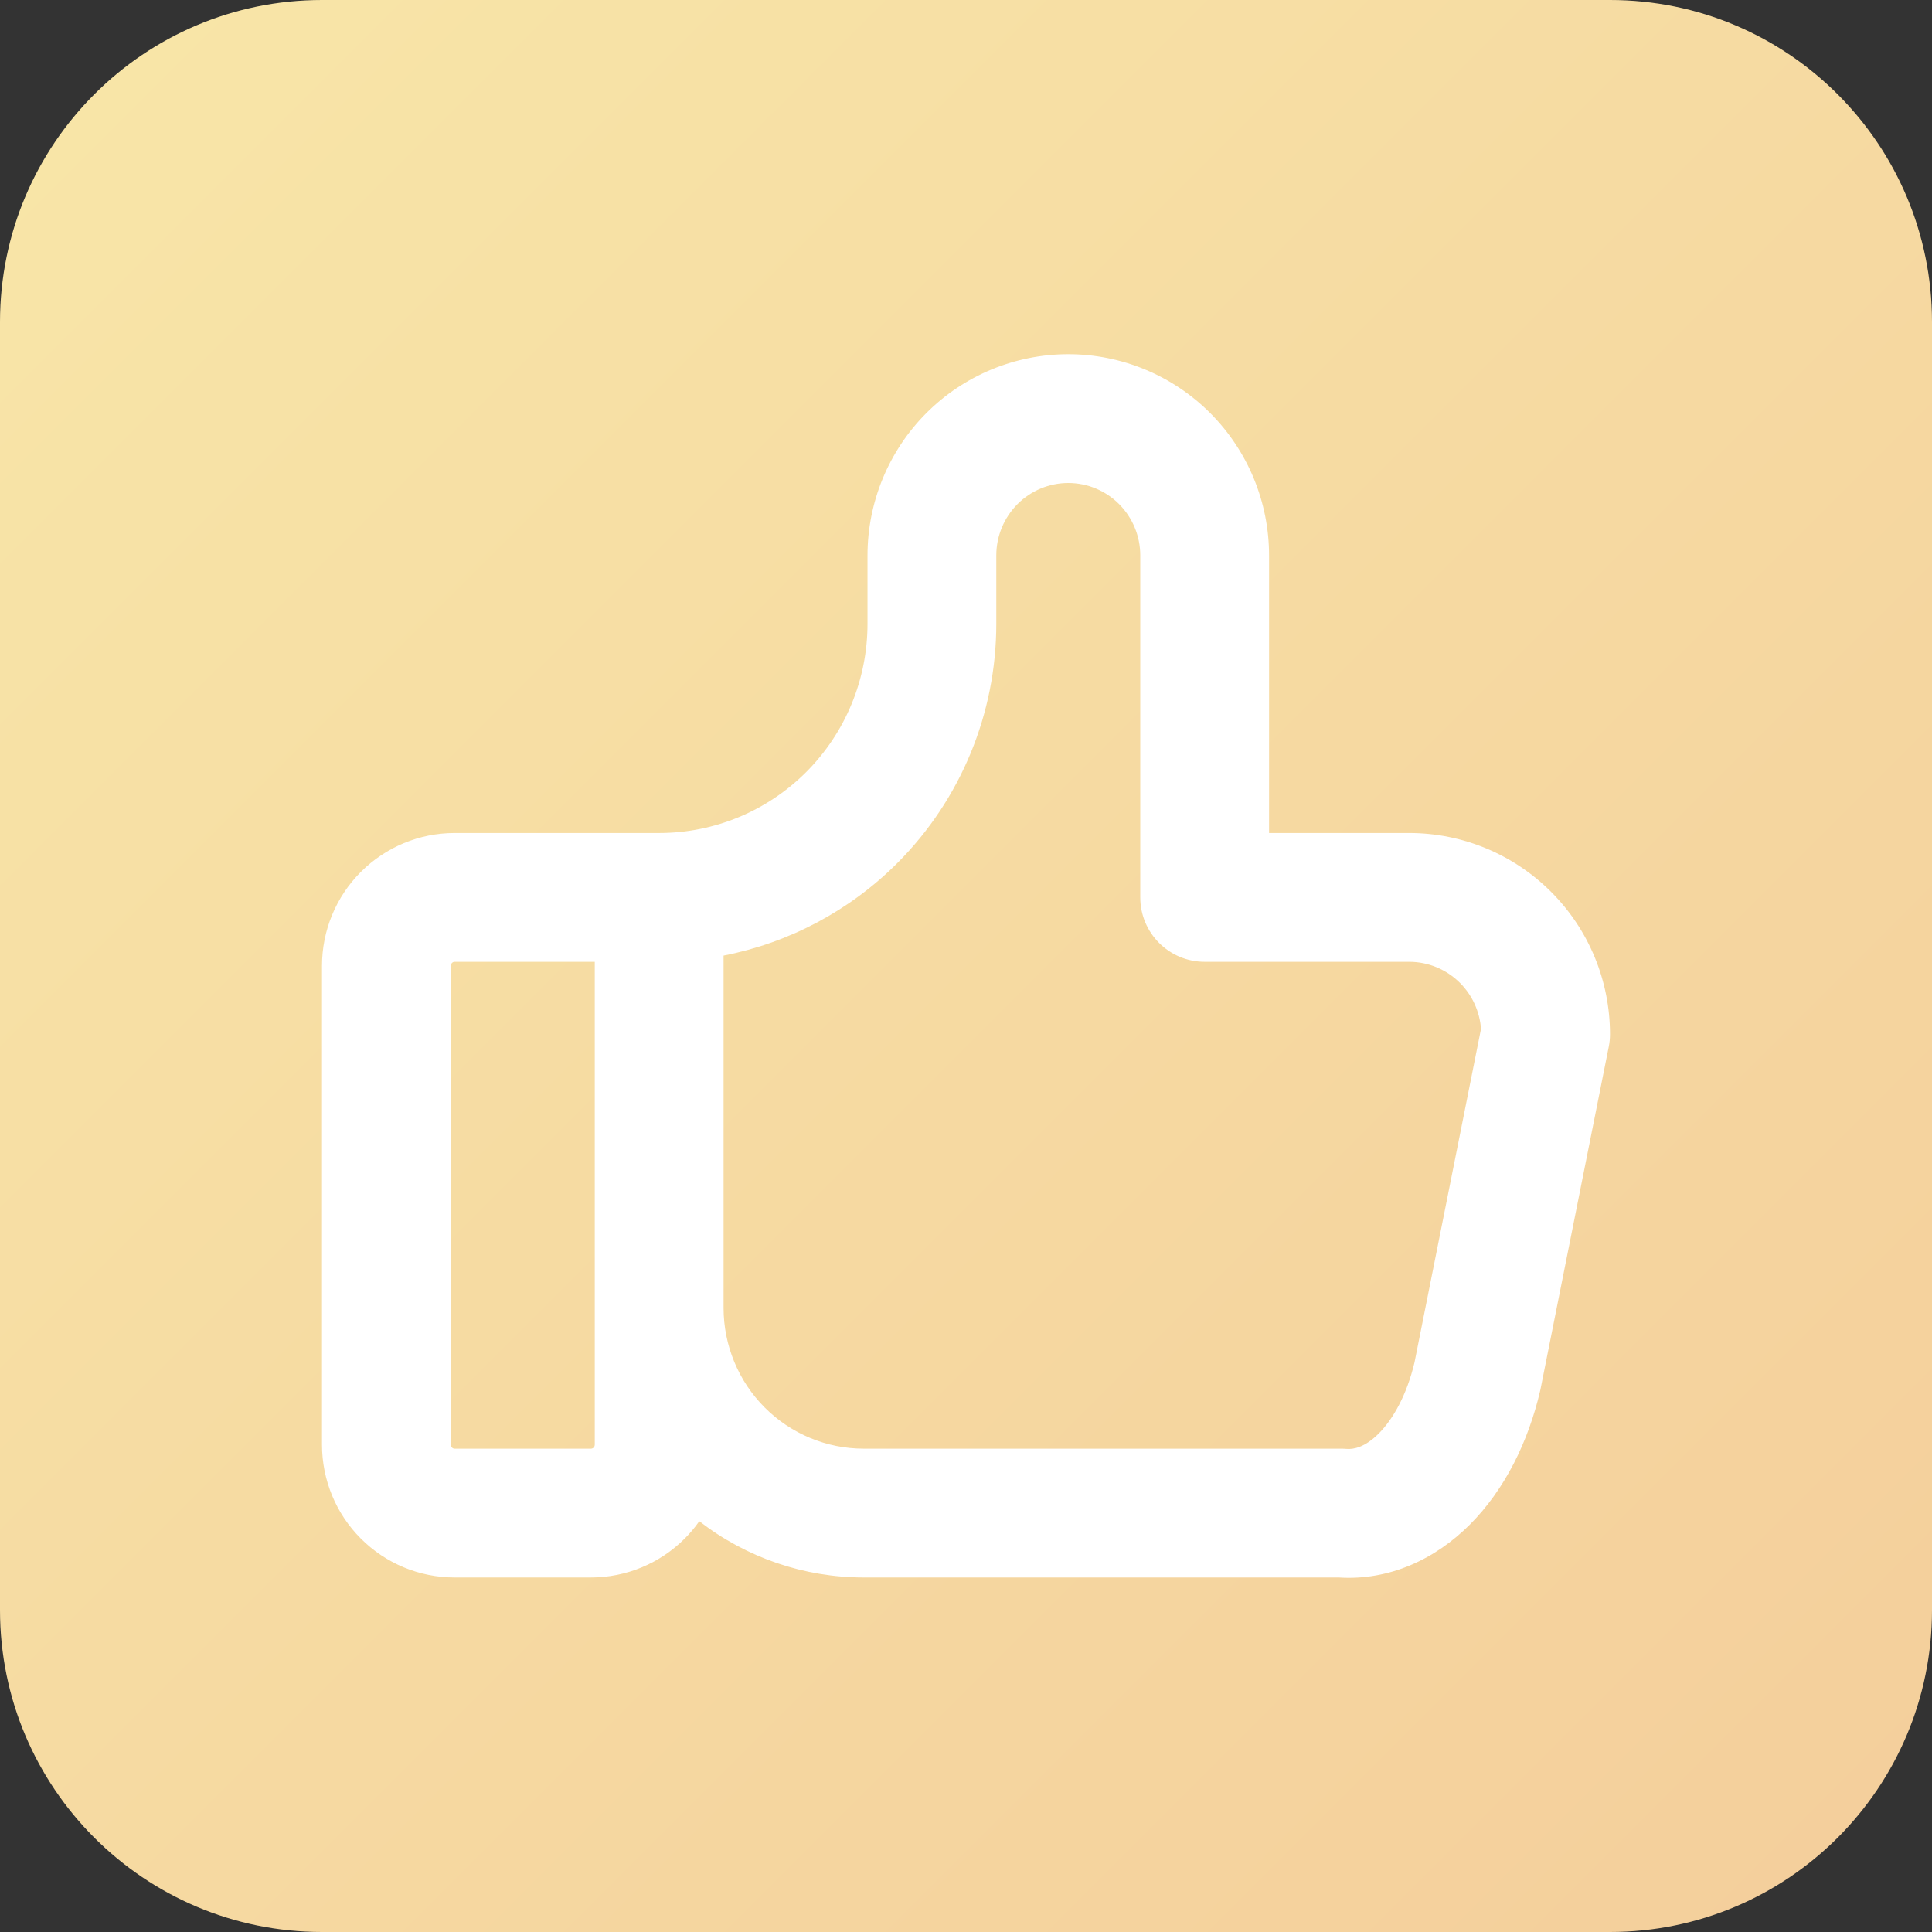
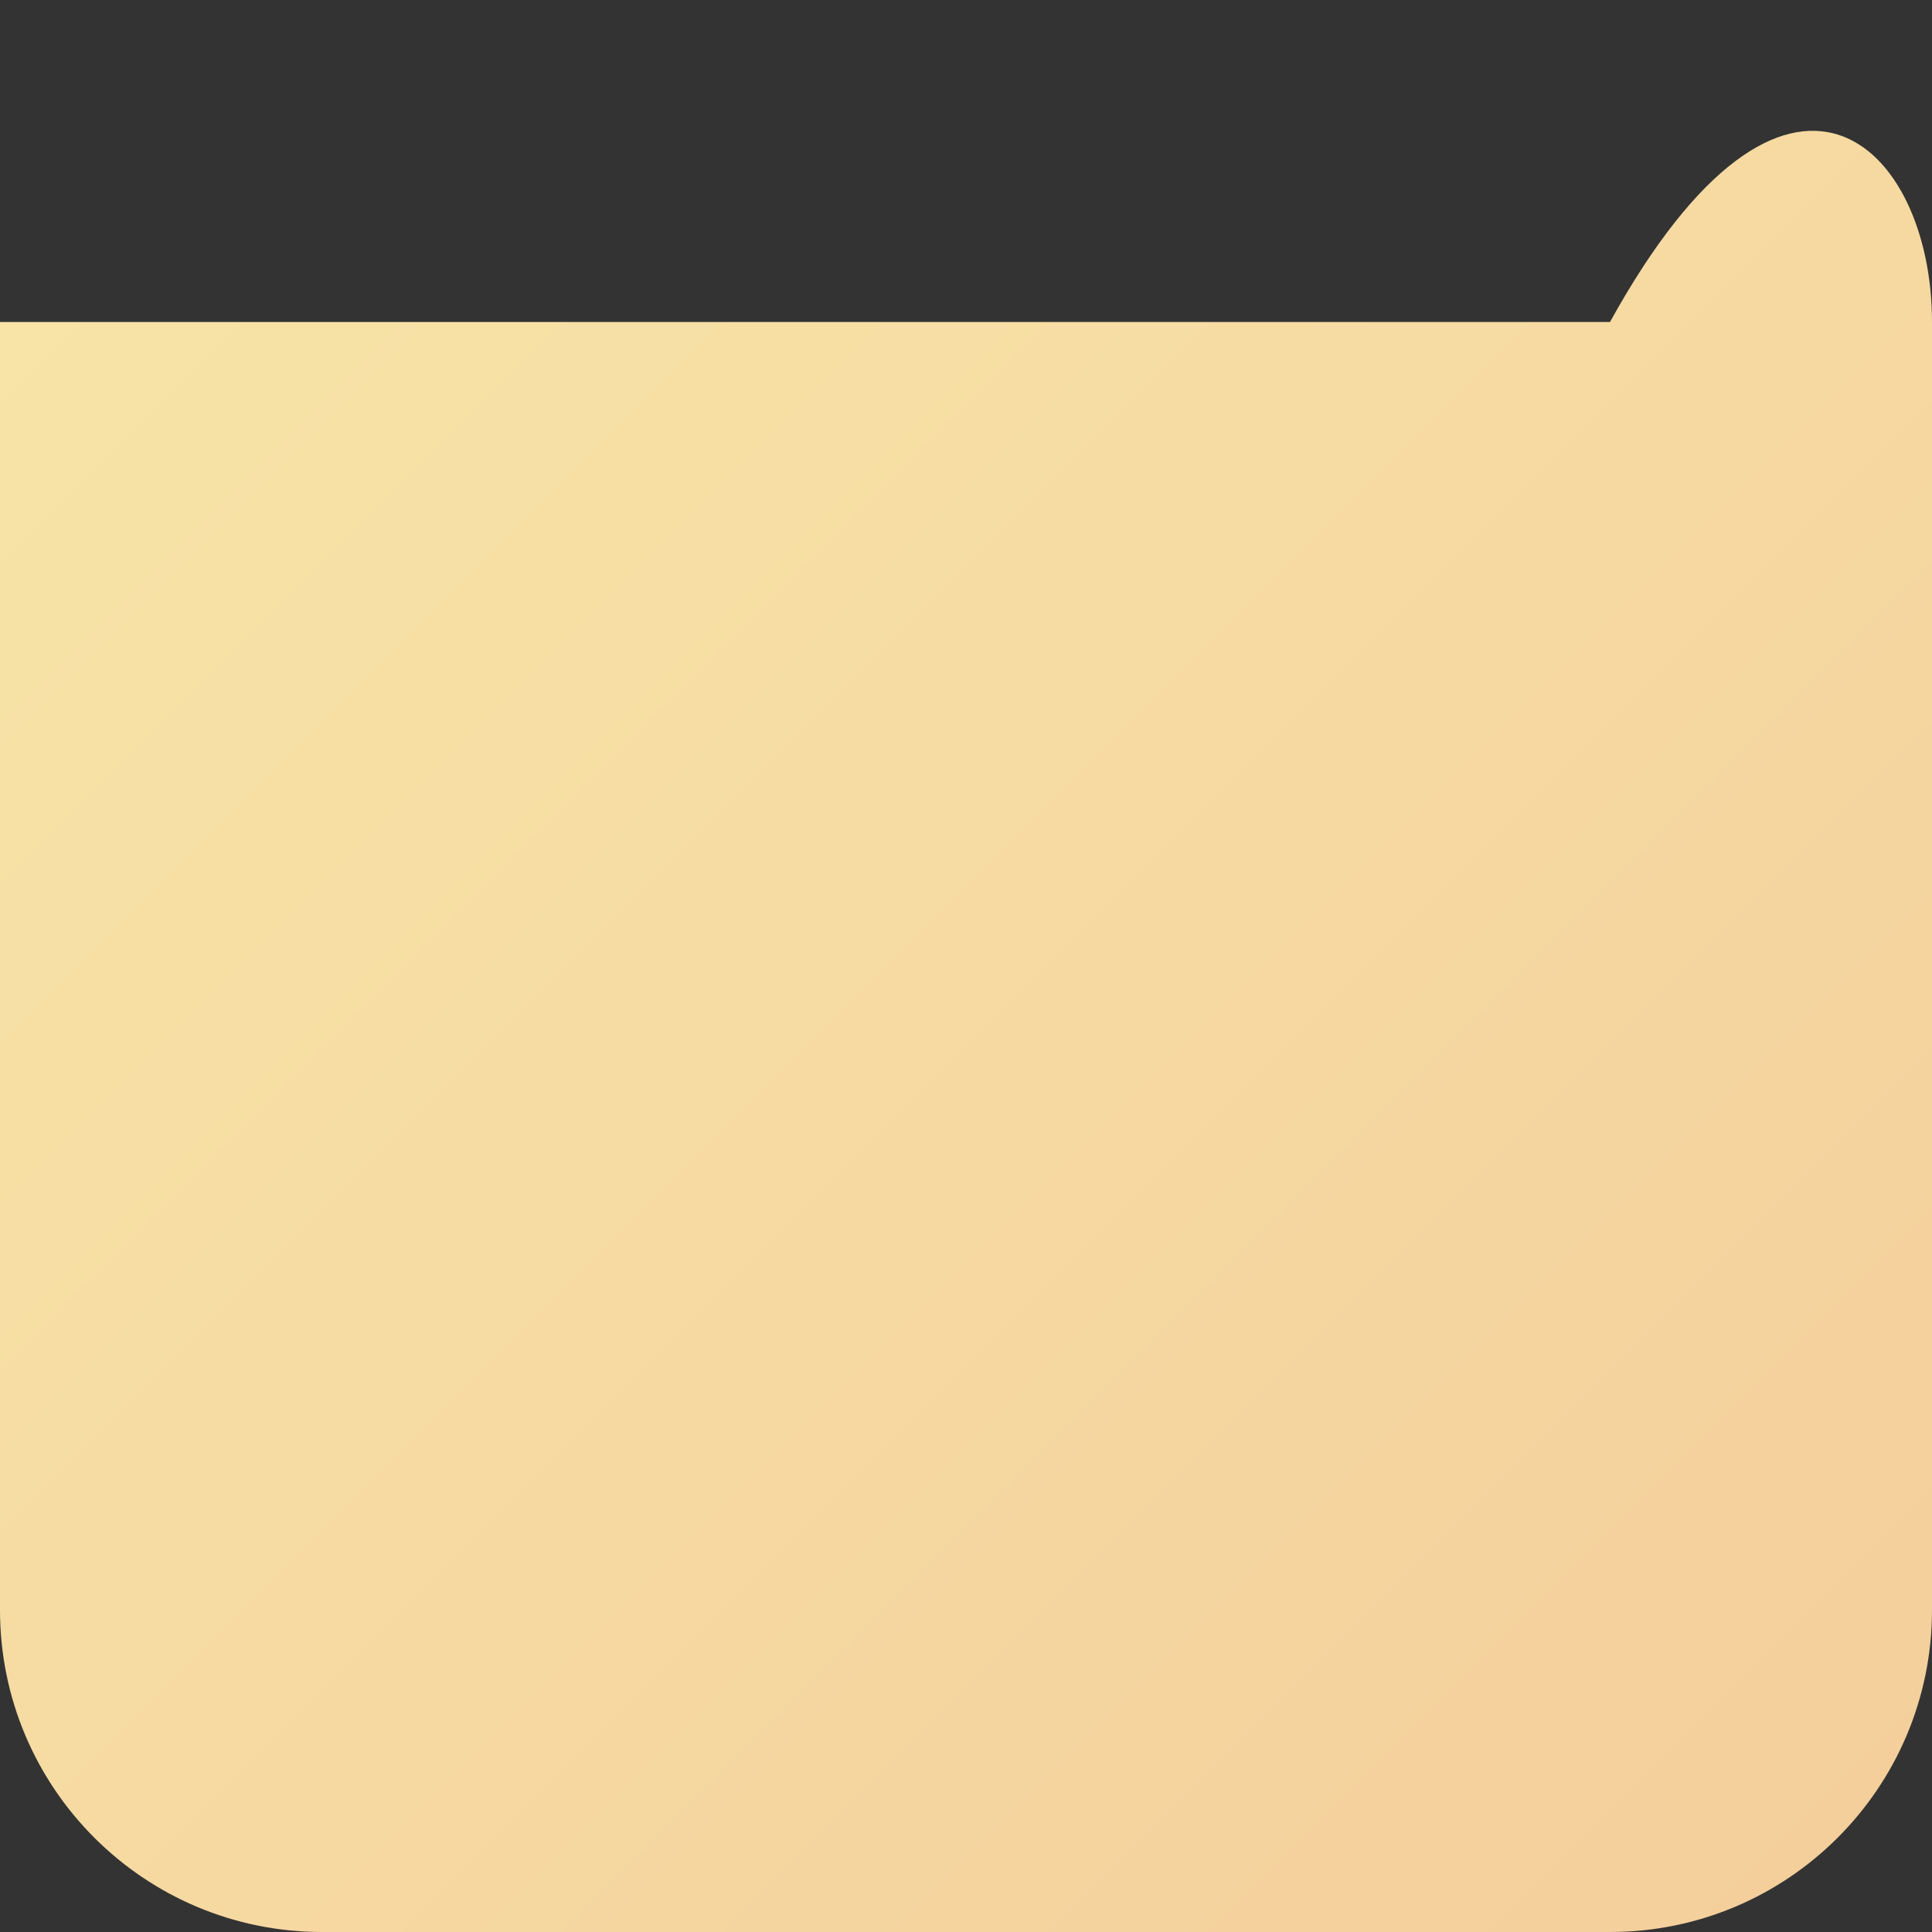
<svg xmlns="http://www.w3.org/2000/svg" width="60" height="60" viewBox="0 0 60 60" fill="none">
  <rect x="0" y="0" width="60" height="60" fill="#333333" stroke="none" />
  <g clip-path="url(#clip0_2429_1338)">
-     <path d="M0 10C0 4.477 4.477 0 10 0H50C55.523 0 60 4.477 60 10V50C60 55.523 55.523 60 50 60H10C4.477 60 0 55.523 0 50V10Z" fill="url(#paint0_linear_2429_1338)" />
-     <path fill-rule="evenodd" clip-rule="evenodd" d="M33.176 15C32.586 15 32.018 15.235 31.598 15.656C31.178 16.078 30.941 16.65 30.941 17.249V19.373C30.941 22.155 29.84 24.825 27.877 26.794C26.391 28.284 24.505 29.28 22.471 29.677V40.617C22.471 41.779 22.931 42.892 23.748 43.711C24.565 44.531 25.671 44.99 26.823 44.99H41.647C41.704 44.99 41.761 44.992 41.817 44.997C42.039 45.016 42.392 44.947 42.82 44.518C43.261 44.075 43.687 43.327 43.928 42.316L45.994 31.953C45.954 31.415 45.724 30.909 45.343 30.527C44.923 30.106 44.355 29.87 43.765 29.87H37.412C36.307 29.87 35.412 28.975 35.412 27.87V17.249C35.412 16.65 35.175 16.078 34.755 15.656C34.335 15.235 33.767 15 33.176 15ZM21.717 47.243C21.584 47.433 21.433 47.613 21.267 47.779C20.495 48.554 19.447 48.99 18.353 48.99H14.118C13.024 48.99 11.976 48.554 11.204 47.779C10.432 47.006 10 45.957 10 44.865V29.995C10 28.903 10.432 27.855 11.204 27.081C11.976 26.307 13.024 25.87 14.118 25.87H20.471C22.185 25.87 23.83 25.188 25.044 23.97C26.258 22.752 26.941 21.098 26.941 19.373V17.249C26.941 15.594 27.597 14.005 28.765 12.832C29.934 11.66 31.521 11 33.176 11C34.832 11 36.419 11.66 37.588 12.832C38.756 14.005 39.412 15.594 39.412 17.249V25.87H43.765C45.42 25.87 47.007 26.53 48.176 27.703C49.345 28.875 50 30.464 50 32.119C50 32.251 49.987 32.382 49.961 32.51L47.844 43.132C47.84 43.154 47.835 43.175 47.83 43.196C47.461 44.776 46.735 46.256 45.653 47.342C44.575 48.423 43.146 49.093 41.573 48.99H26.823C24.965 48.99 23.171 48.369 21.717 47.243ZM18.471 29.87H14.118C14.088 29.87 14.059 29.882 14.037 29.905C14.014 29.927 14 29.96 14 29.995V44.865C14 44.9 14.014 44.933 14.037 44.956C14.059 44.978 14.088 44.99 14.118 44.99H18.353C18.382 44.99 18.411 44.978 18.434 44.956C18.457 44.933 18.471 44.9 18.471 44.865V29.87Z" fill="white" />
+     <path d="M0 10H50C55.523 0 60 4.477 60 10V50C60 55.523 55.523 60 50 60H10C4.477 60 0 55.523 0 50V10Z" fill="url(#paint0_linear_2429_1338)" />
  </g>
  <defs>
    <linearGradient id="paint0_linear_2429_1338" x1="0" y1="0" x2="60" y2="60" gradientUnits="userSpaceOnUse">
      <stop stop-color="#F8E6A8" />
      <stop offset="1" stop-color="#F4CE9B" />
    </linearGradient>
    <clipPath id="clip0_2429_1338">
      <rect width="60" height="60" fill="white" />
    </clipPath>
  </defs>
</svg>